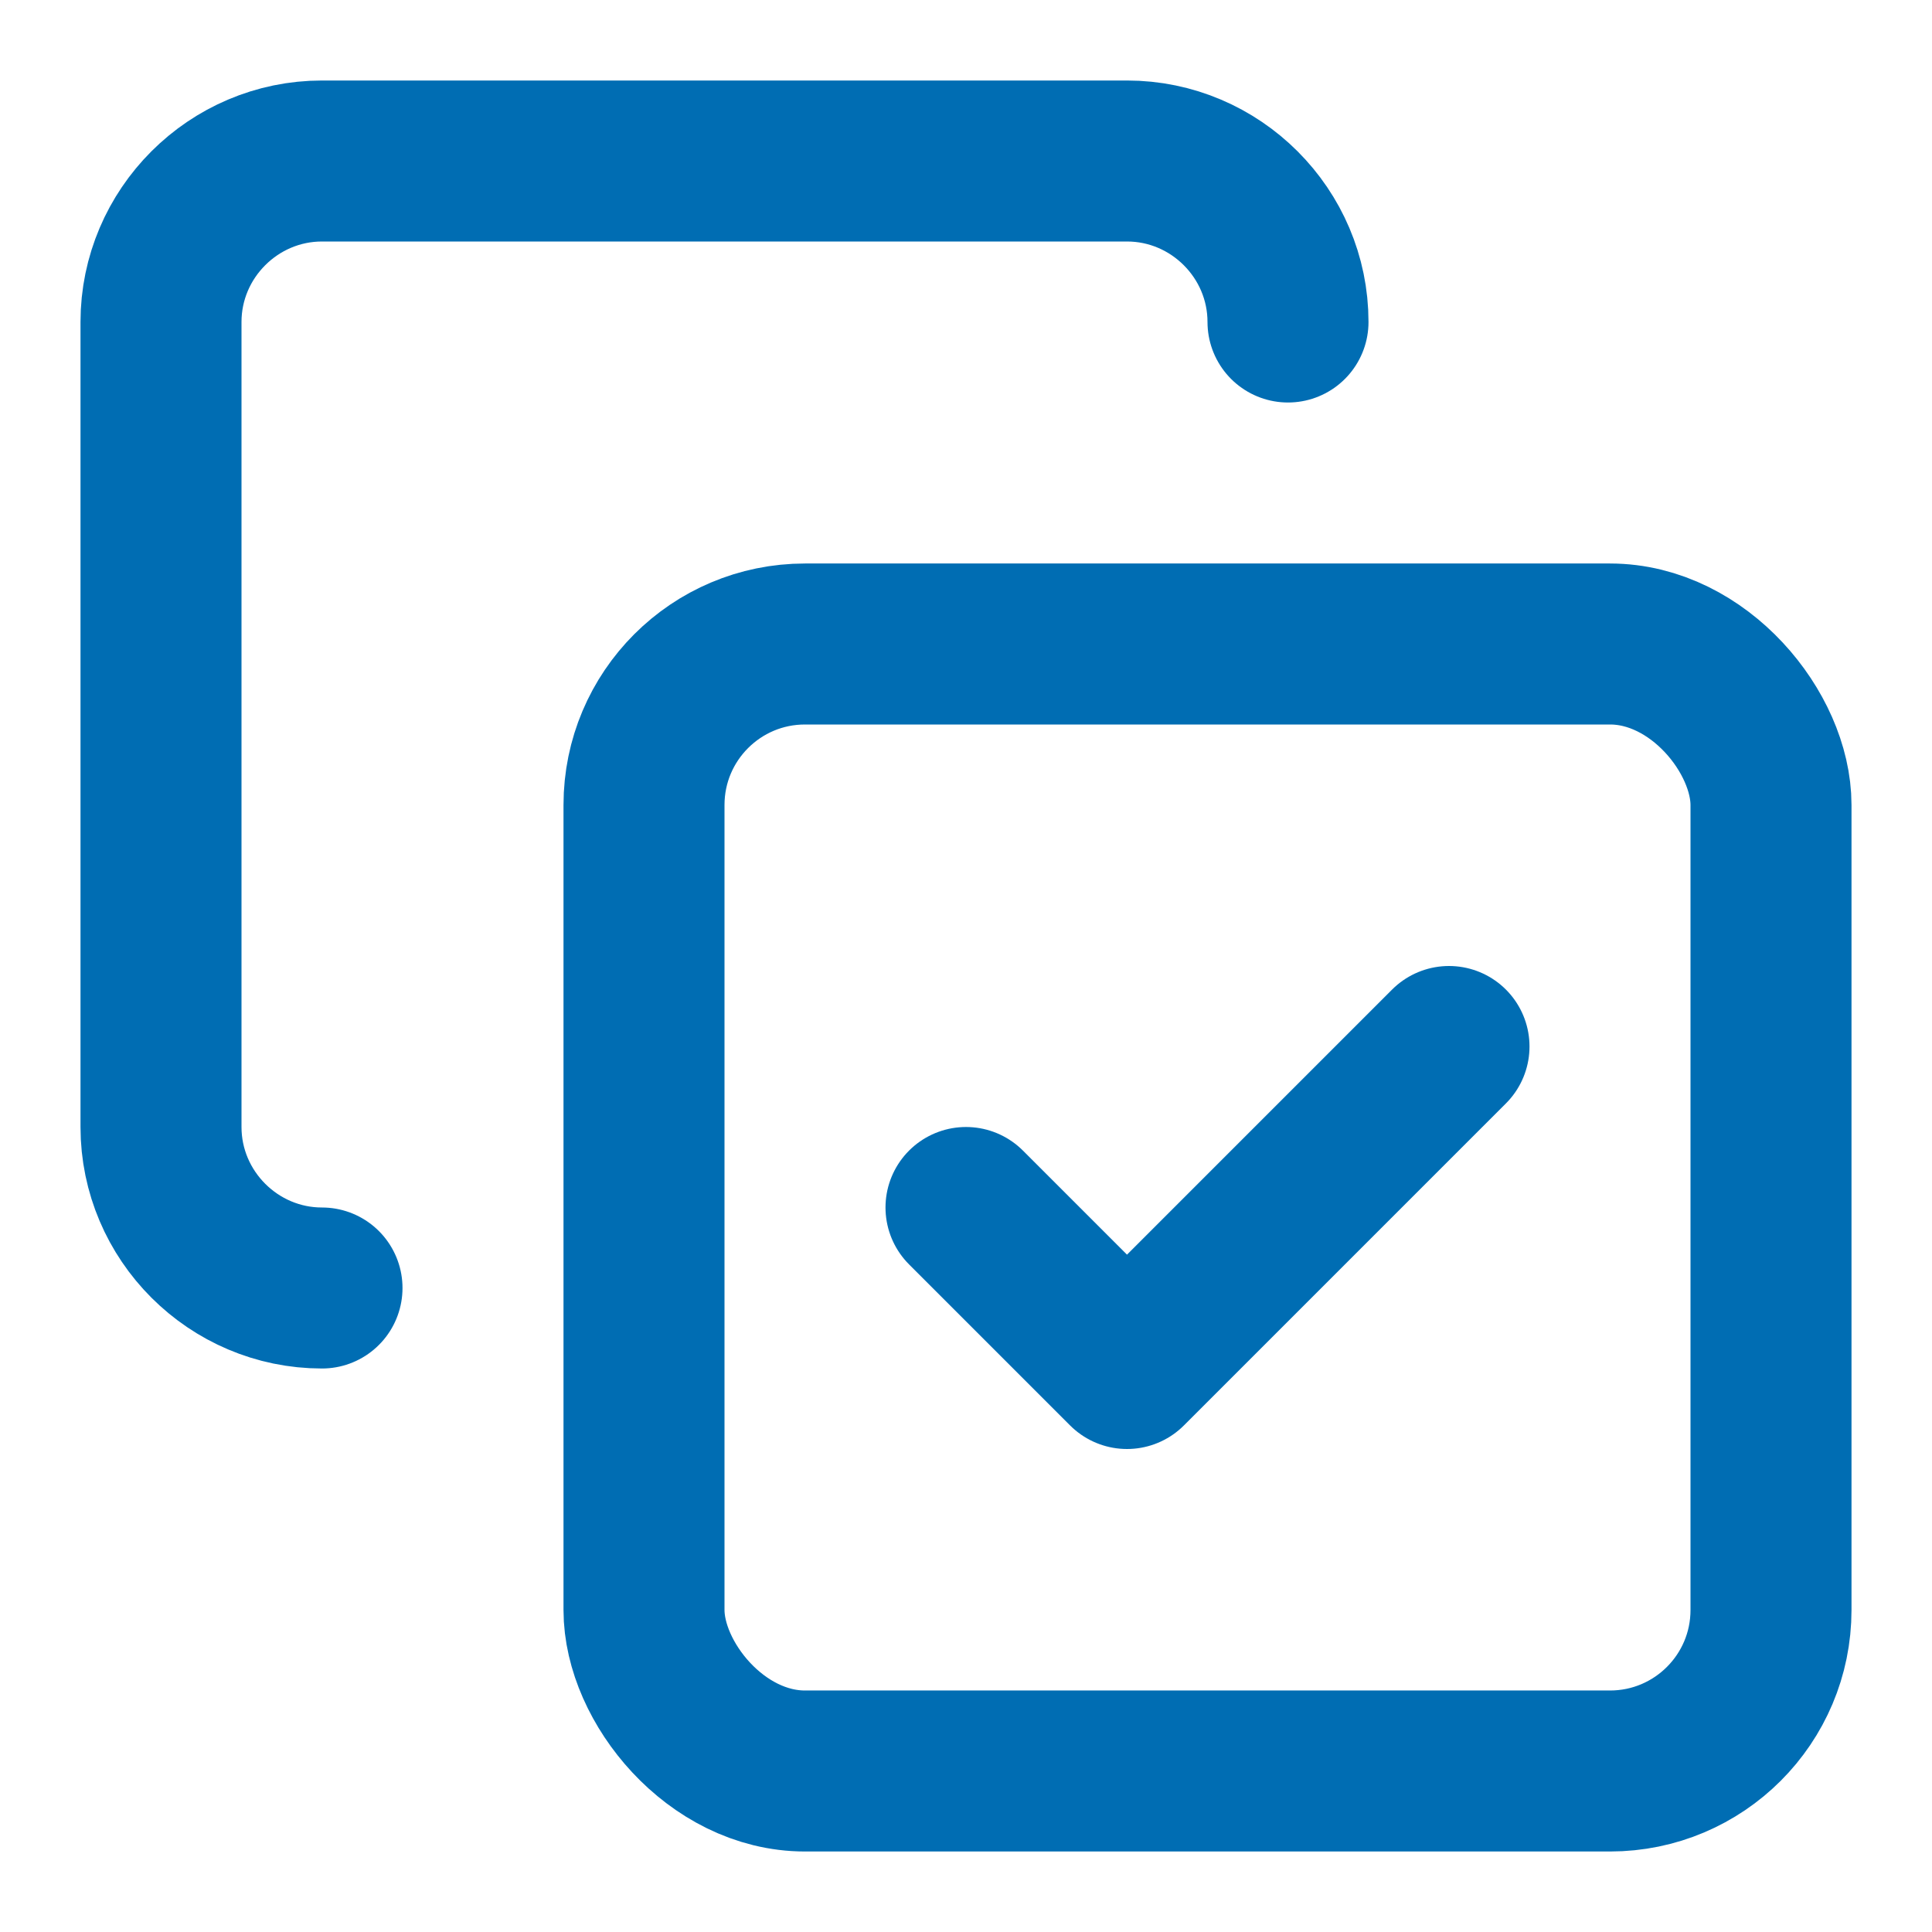
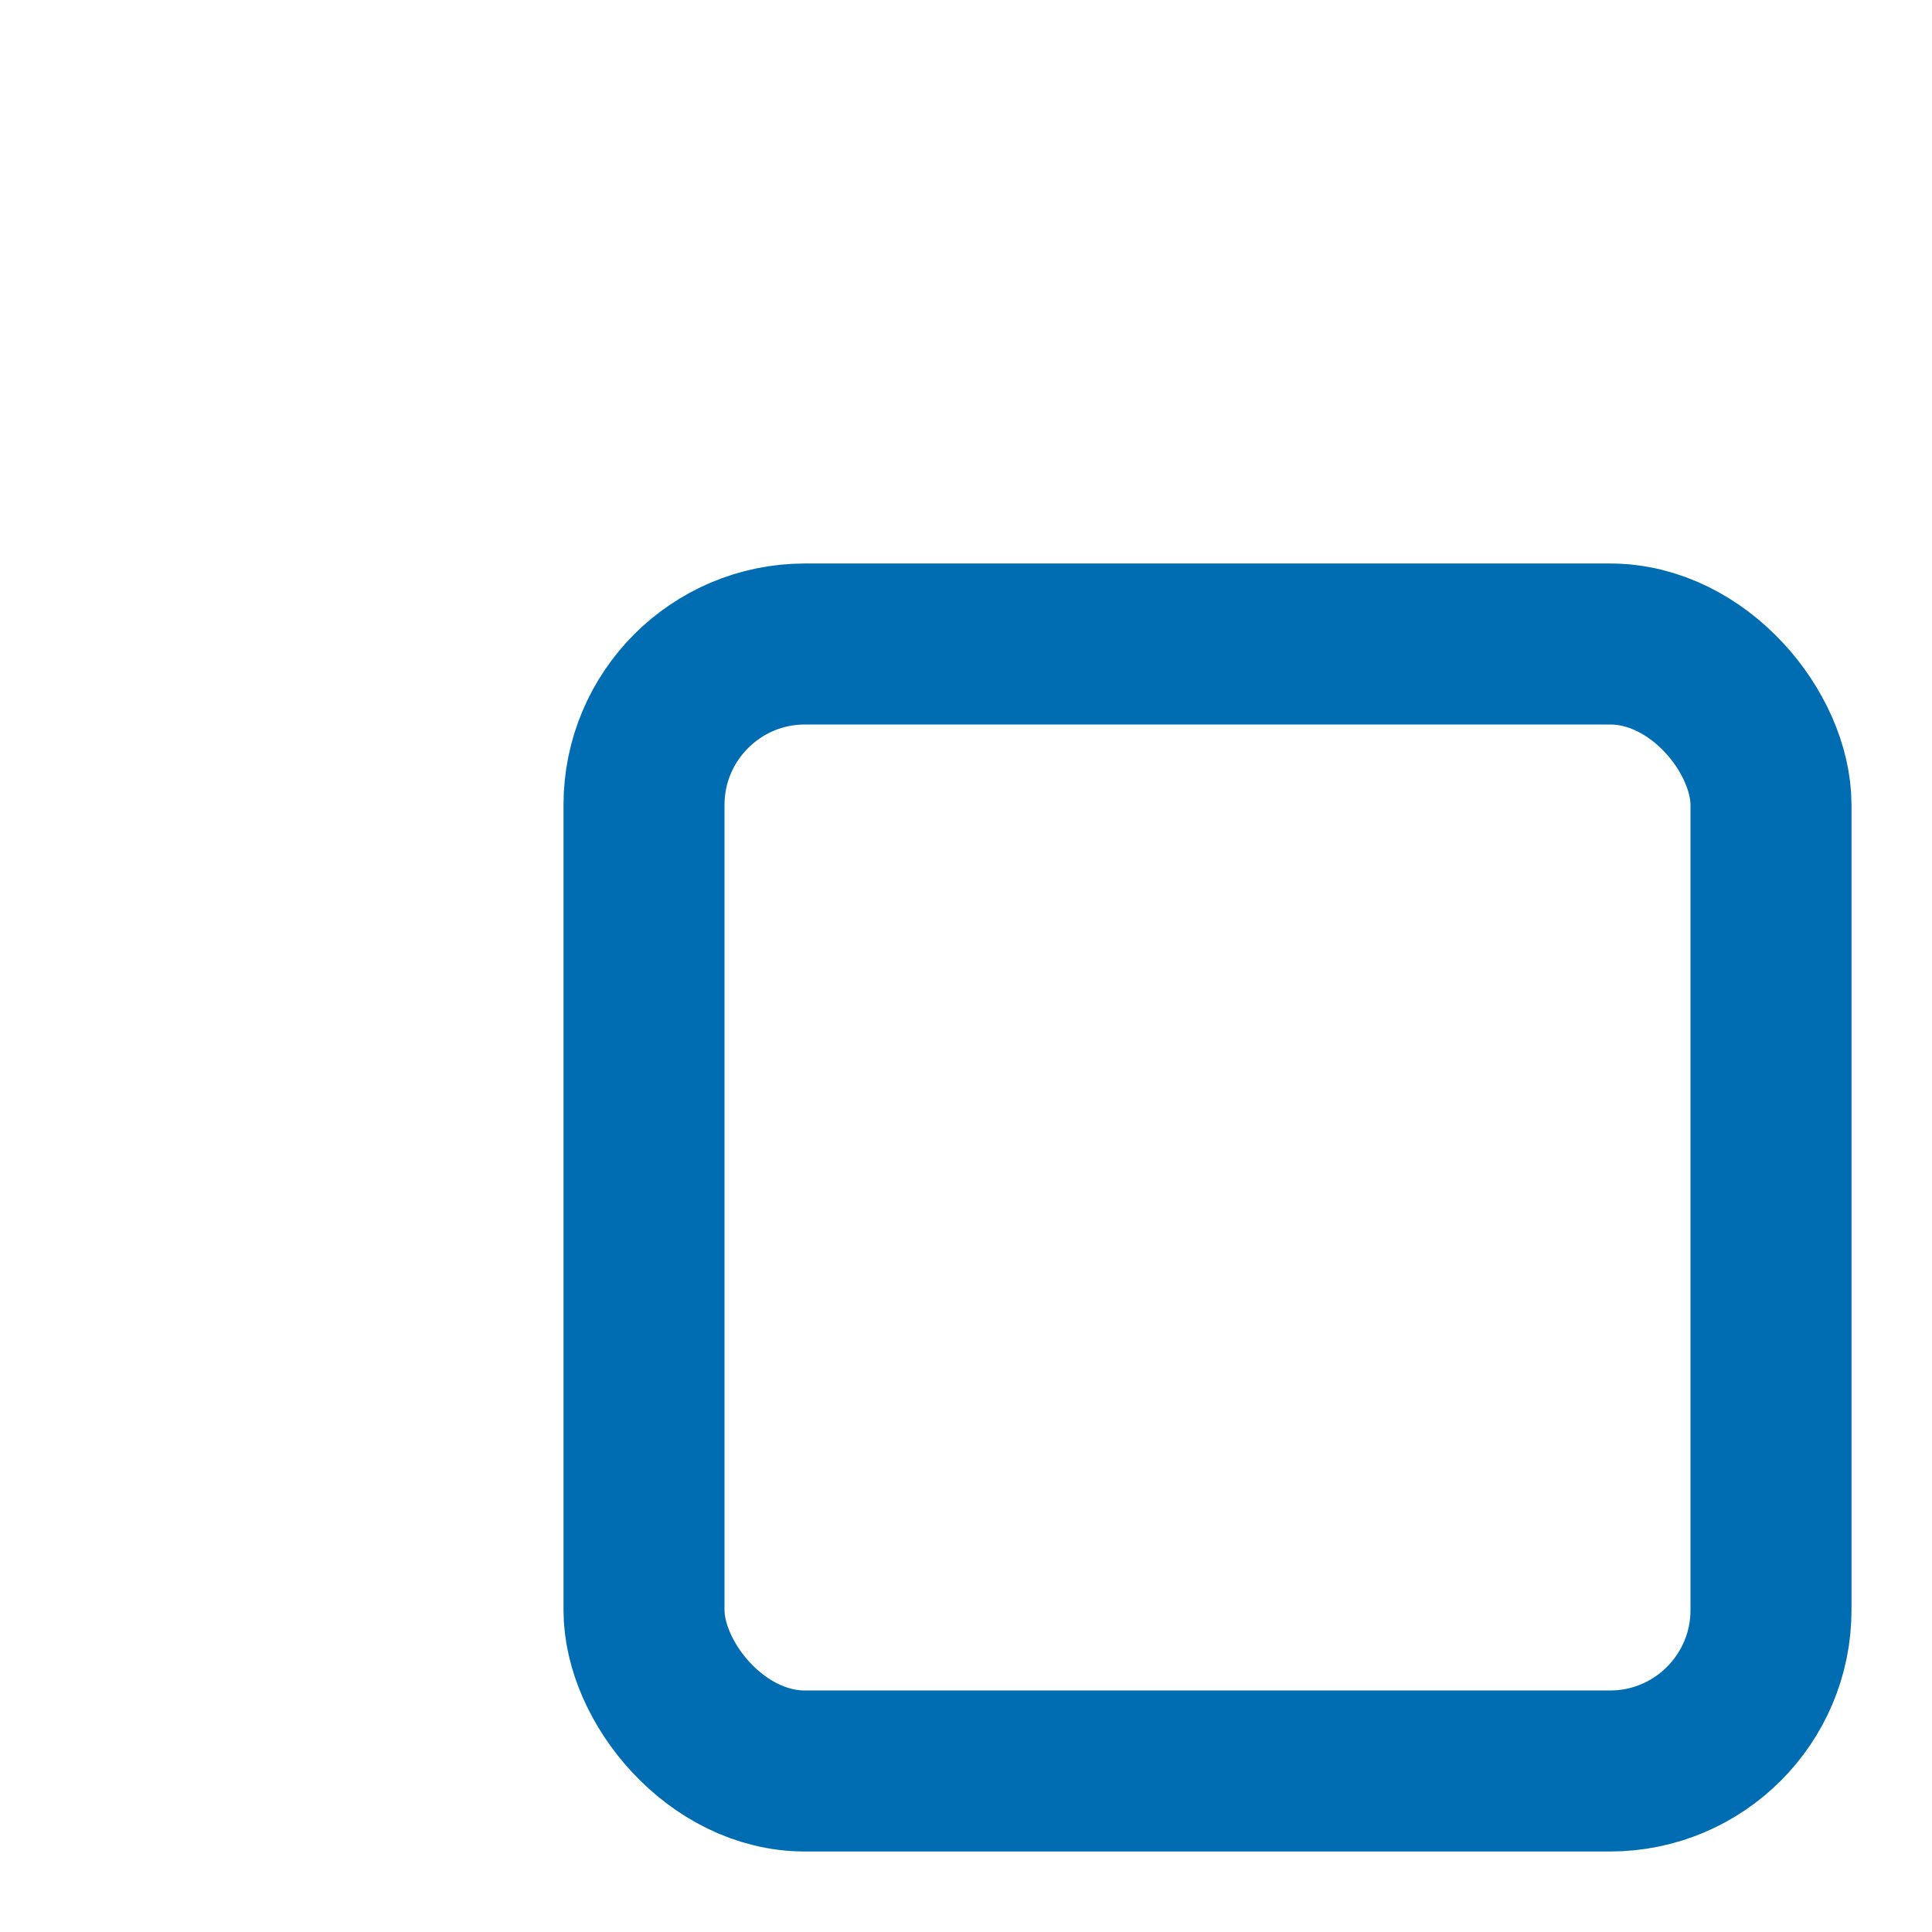
<svg xmlns="http://www.w3.org/2000/svg" width="24" height="24" viewBox="0 0 24 24" fill="none" stroke="#006db3" stroke-width="2" stroke-linecap="round" stroke-linejoin="round" class="lucide lucide-copy-check-icon lucide-copy-check">
-   <path d="m12 15 2 2 4-4" />
  <rect width="14" height="14" x="8" y="8" rx="2" ry="2" />
-   <path d="M4 16c-1.1 0-2-.9-2-2V4c0-1.1.9-2 2-2h10c1.1 0 2 .9 2 2" />
</svg>